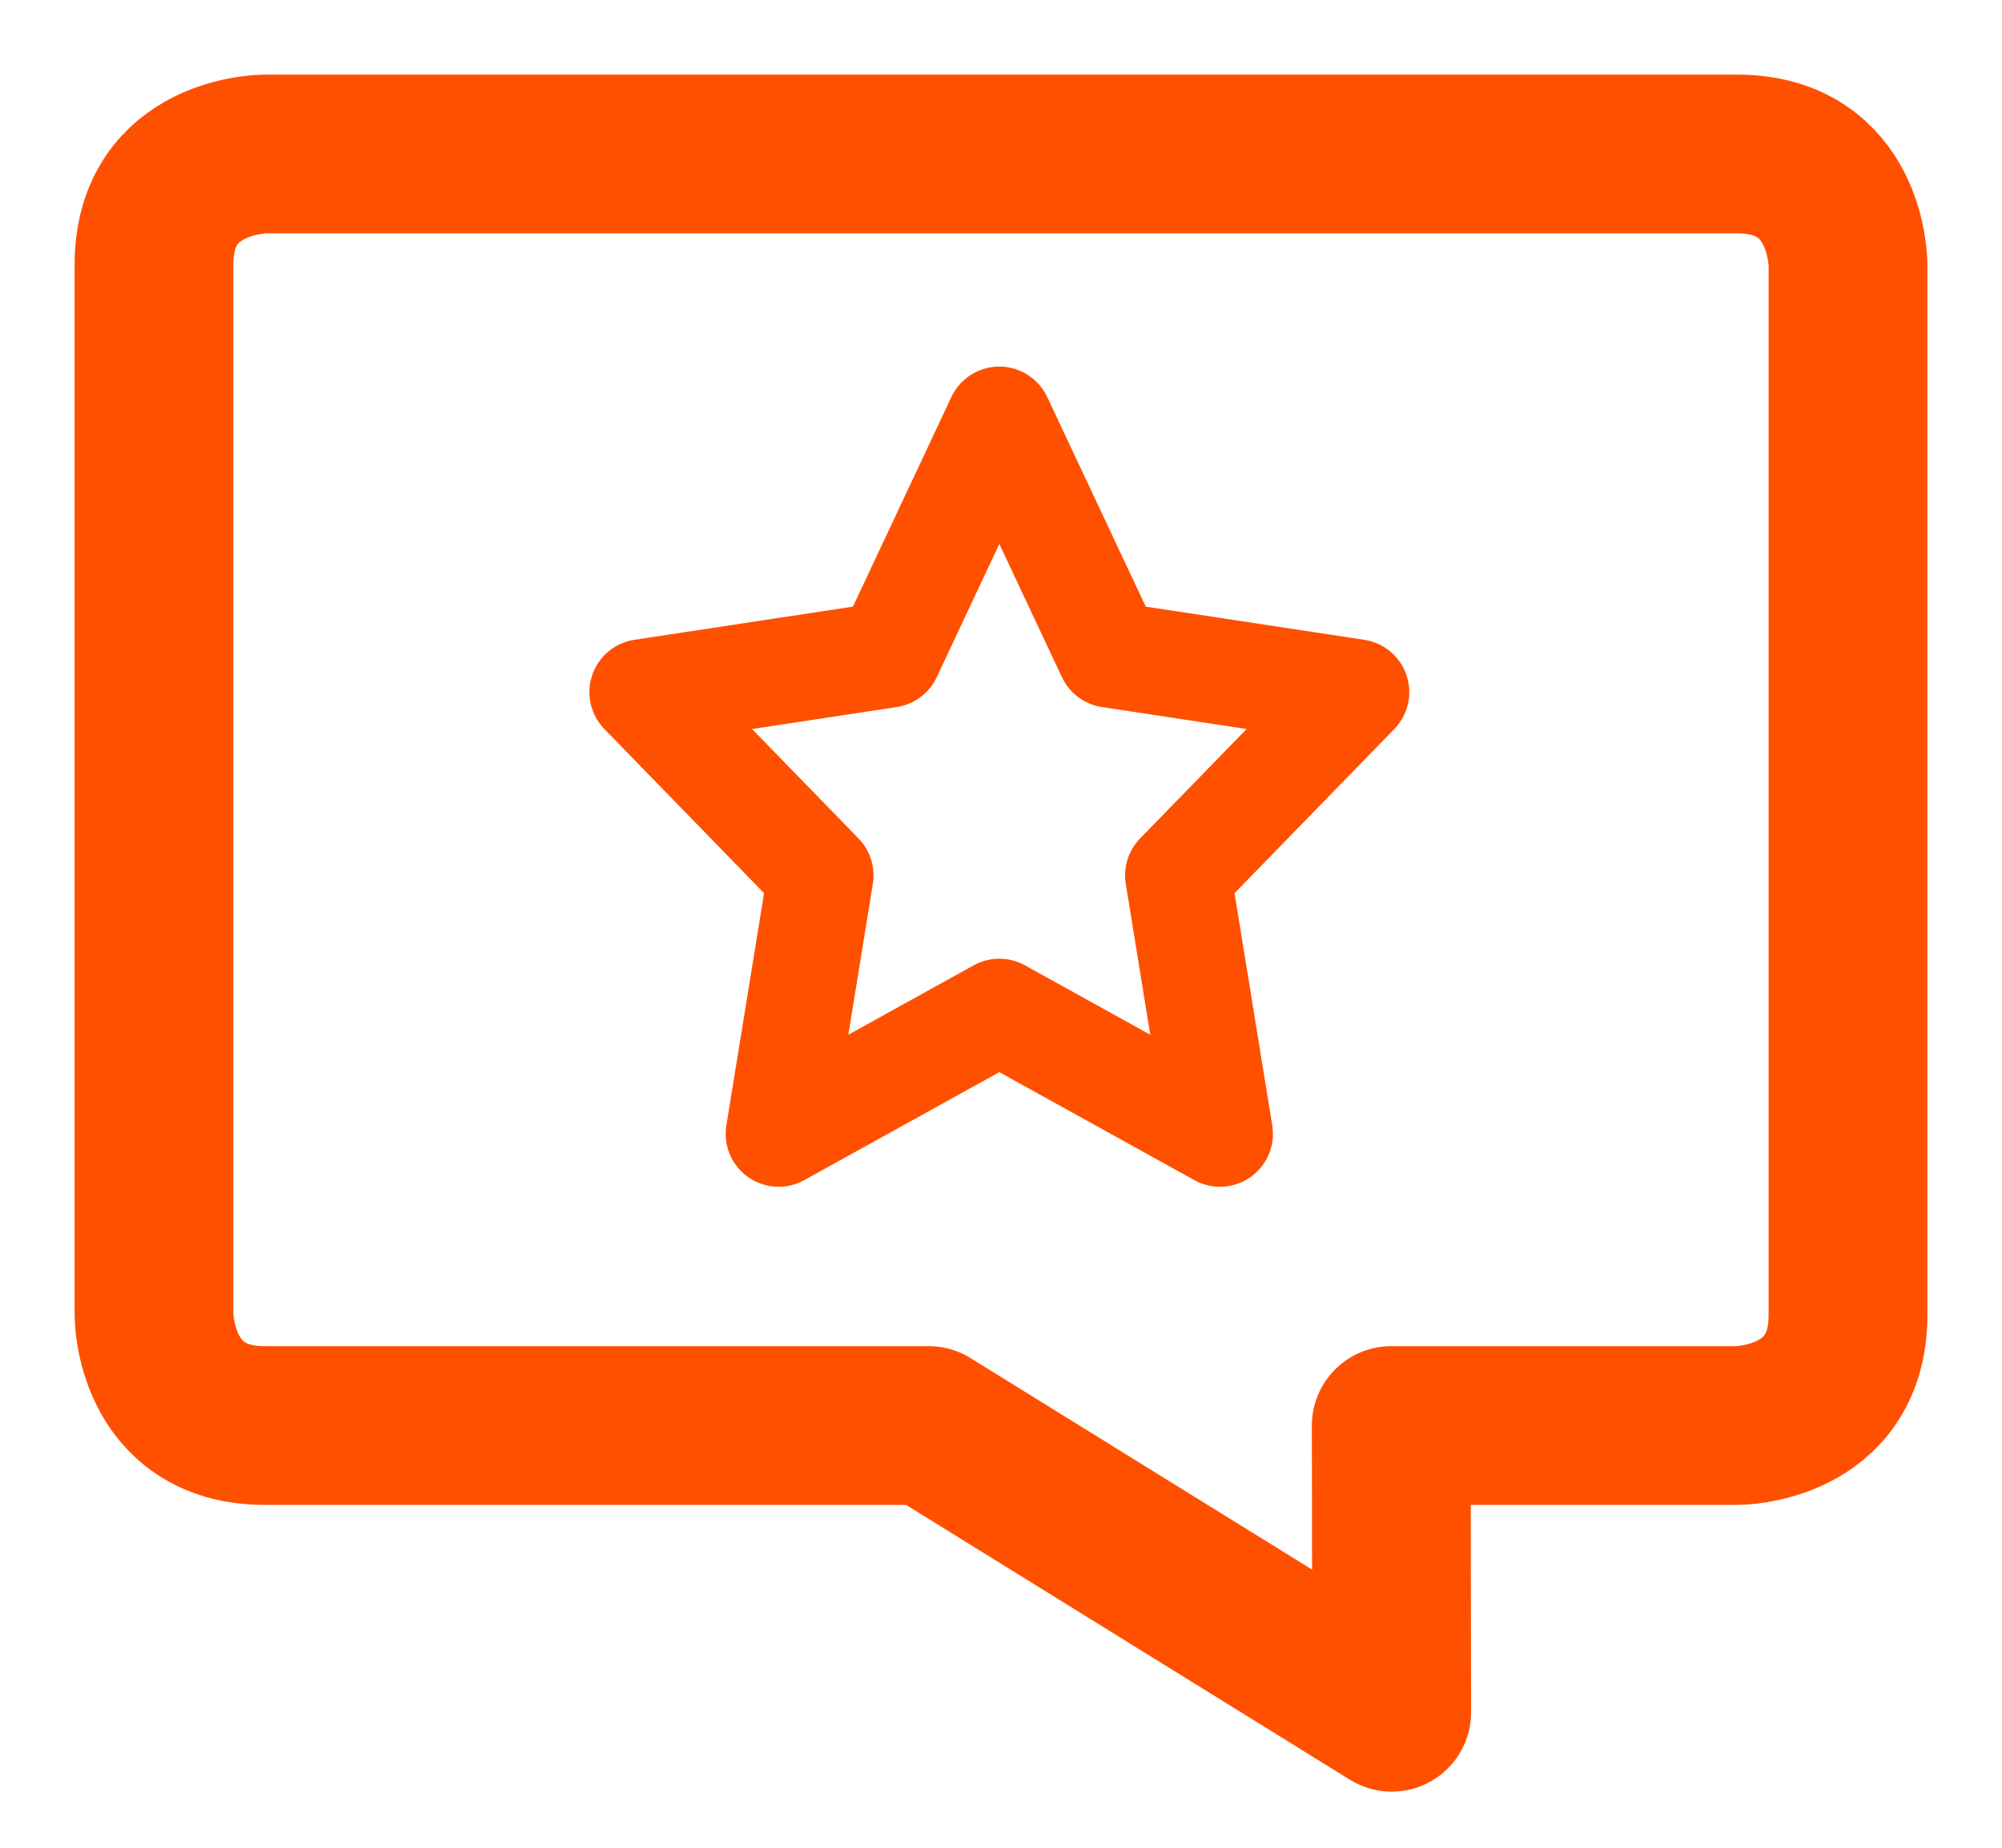
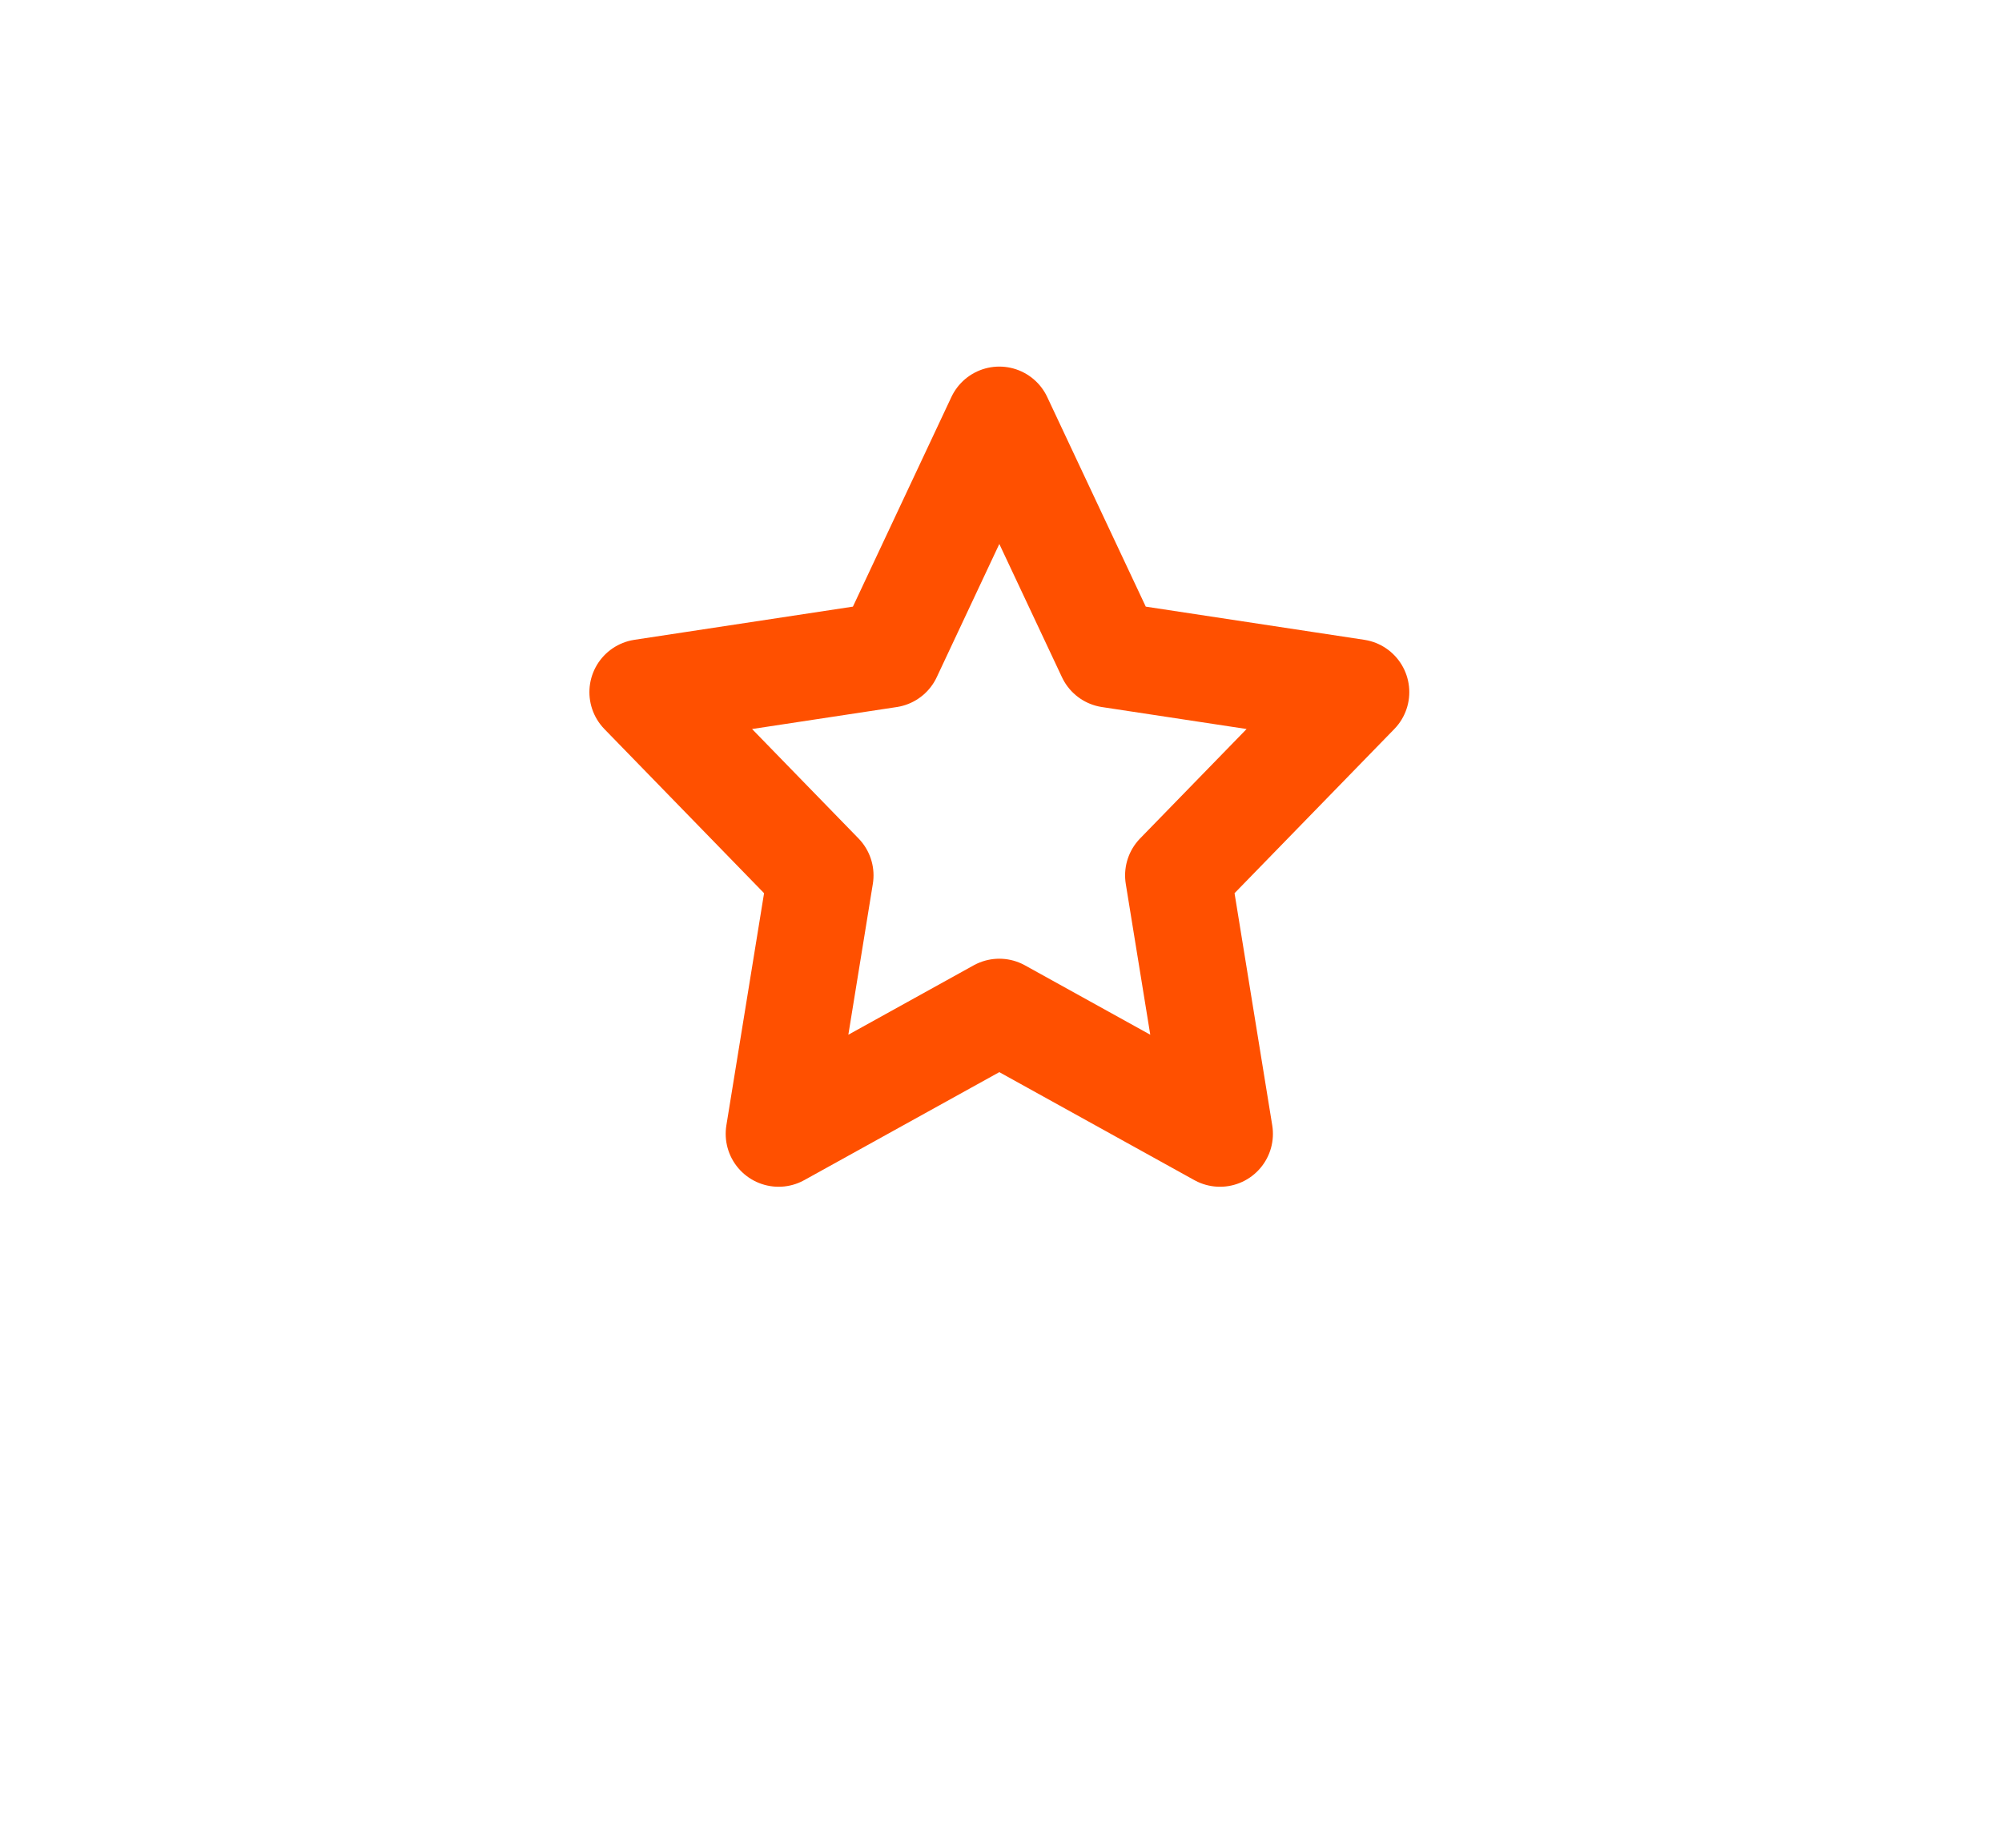
<svg xmlns="http://www.w3.org/2000/svg" width="26" height="24" viewBox="0 0 26 24" fill="none">
-   <path d="M22.559 2H3.441C3.441 2 2 2 2 3.436V17.081C2 17.081 2 18.516 3.441 18.516H12.061L18.074 22.24L18.068 18.516H22.559C22.559 18.516 24 18.516 24 17.081V3.436C24 3.436 24 2 22.559 2Z" stroke="#FF5000" stroke-width="2.062" stroke-miterlimit="10" stroke-linecap="round" stroke-linejoin="round" />
  <path d="M12.978 5.449L14.414 8.504L17.615 8.99L15.299 11.37L15.844 14.727L12.978 13.14L10.112 14.727L10.657 11.37L8.342 8.99L11.543 8.504L12.978 5.449Z" stroke="#FF5000" stroke-width="1.375" stroke-miterlimit="10" stroke-linecap="round" stroke-linejoin="round" />
</svg>